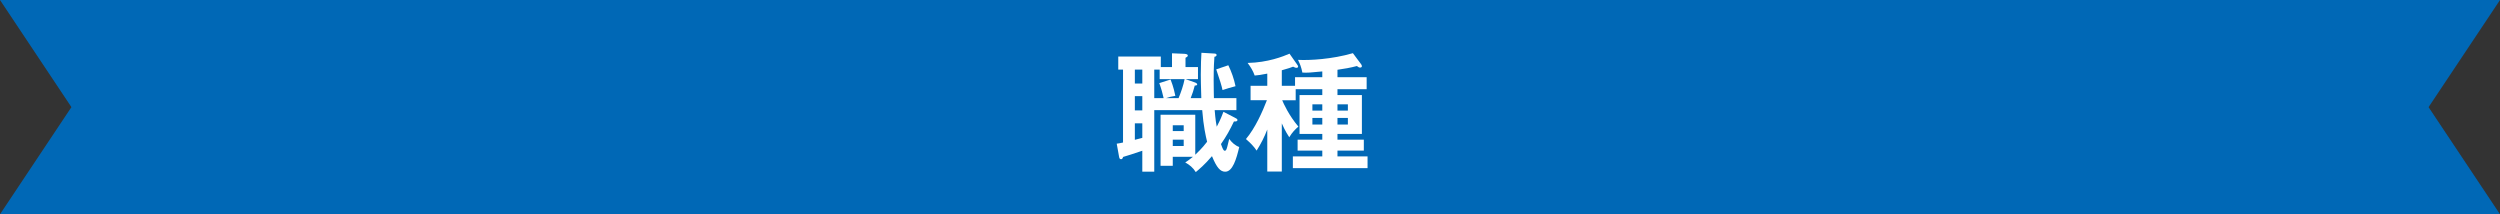
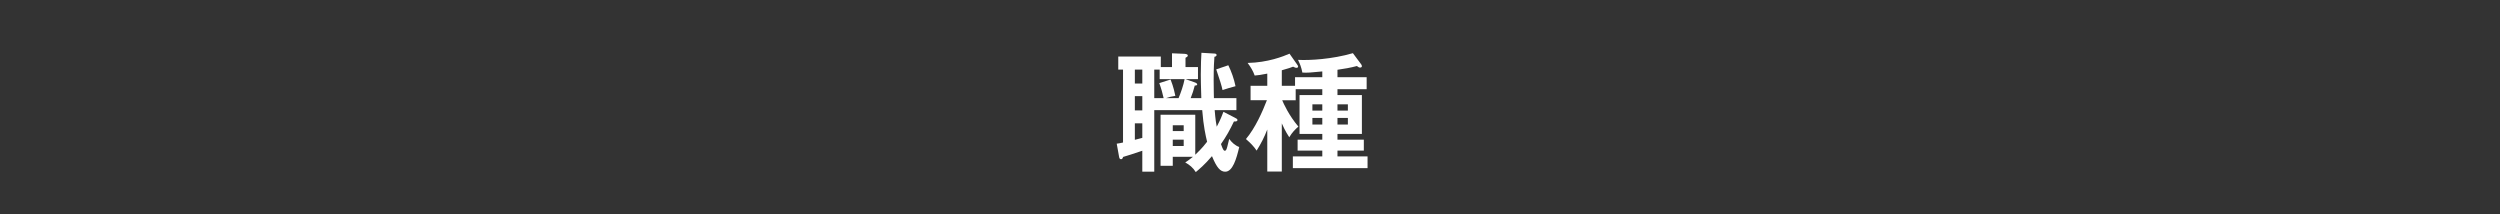
<svg xmlns="http://www.w3.org/2000/svg" id="_レイヤー_2" viewBox="0 0 700 60">
  <rect x="0" y="0" width="700" height="60" fill="#333333" stroke="none" />
  <defs>
    <style>.cls-1{fill:#fff;}.cls-2{fill:#0068b6;}</style>
  </defs>
  <g id="object">
-     <polygon class="cls-2" points="0 0 20 30 0 60 700 60 680 30 700 0 0 0" />
    <path class="cls-1" d="M336.367,27.485c-.107-3.384-.144-5.22-.144-6.552,0-2.951.107-4.823.18-6.155l3.636.217c.216,0,.611.071.611.396,0,.36-.359.468-.611.504-.072.936-.216,2.88-.216,6.552,0,2.591.071,4.356.071,5.039h6.3v3.348h-6.084c.217,2.699.433,3.923.576,4.643,1.116-2.087,1.512-3.239,1.872-4.175l3.275,1.691c.468.252.648.324.648.612,0,.432-.54.432-.973.396-1.151,2.412-2.159,4.212-3.635,6.335.504,1.44.72,1.872,1.079,1.872.36,0,.504-.432.721-1.26.107-.323.432-1.764.504-2.052.72.973,1.583,1.8,2.808,2.268-.792,3.348-1.836,6.911-3.924,6.911-1.368,0-2.376-1.115-3.708-4.356-2.123,2.483-3.635,3.708-4.535,4.464-.756-1.224-1.764-2.052-2.951-2.699.647-.433,1.296-.864,2.159-1.584h-5.651v2.519h-3.419v-14.291h9.719v11.195c.432-.432,1.907-1.764,3.312-3.636-.397-1.691-1.008-4.247-1.368-8.854h-13.426v17.241h-3.348v-5.867c-1.692.612-4.968,1.62-5.363,1.728-.108.288-.217.648-.576.648-.432,0-.504-.36-.576-.756l-.647-3.6c.54-.072.792-.107,1.764-.324v-20.409h-1.332v-3.672h11.914v2.952h3.132v-3.852l3.456.144c.575.036.972.181.972.468,0,.288-.288.469-.648.648v2.592h3.492v3.383h-3.492l2.664.936c.396.144.612.36.612.54,0,.252-.324.324-.685.324-.288,1.188-.684,2.34-1.151,3.527h2.987ZM319.846,19.494h-2.088v3.888h2.088v-3.888ZM319.846,26.909h-2.088v3.996h2.088v-3.996ZM319.846,34.539h-2.088v4.607c.504-.144,1.044-.252,2.088-.54v-4.067ZM329.996,27.485c.72-1.764,1.332-3.492,1.691-5.328h-6.982v-2.663h-1.512v7.991h2.627c-.216-1.08-.72-2.88-1.224-4.212l3.168-1.008c.827,2.088,1.188,3.852,1.332,4.571-1.009.144-1.944.397-2.628.648h3.527ZM331.436,36.7v-1.62h-3.06v1.62h3.06ZM328.376,39.111v1.765h3.06v-1.765h-3.06ZM343.927,18.27c.827,1.655,1.619,3.852,2.016,5.867-.936.216-2.88.828-3.636,1.08-.288-1.368-.684-2.557-1.764-5.796l3.384-1.151Z" />
    <path class="cls-1" d="M358.905,48.038h-4.068v-11.77c-.827,2.123-1.691,3.852-2.987,5.902-.828-1.26-1.728-2.123-2.987-3.239,2.627-3.096,4.679-7.774,5.867-10.87h-4.571v-4.032h4.679v-3.419c-1.691.359-2.699.468-3.527.539-.468-1.331-1.115-2.375-1.98-3.527,5.651-.107,10.007-1.836,11.734-2.592l2.052,2.916c.288.397.36.54.36.72,0,.252-.288.324-.504.324-.252,0-.54-.144-.9-.324-.54.216-1.296.504-3.167,1.008v4.356h3.707v-2.411h7.631v-1.62c-3.312.324-4.104.396-5.579.324-.288-1.476-.684-2.483-1.224-3.563,3.239.18,9.574-.181,15.37-1.872l2.304,3.096c.107.144.216.36.216.54,0,.288-.252.396-.504.396-.288,0-.468-.107-.9-.432-1.728.468-3.635.792-5.435,1.044v2.088h8.171v3.348h-8.171v1.655h6.839v10.871h-6.839v1.619h7.379v3.06h-7.379v1.62h8.423v3.275h-20.914v-3.275h8.243v-1.62h-6.911v-3.06h6.911v-1.619h-6.371v-10.871h6.371v-1.655h-7.451v3.096h-3.779c.36.863,1.836,4.211,4.535,7.379-.863.756-1.691,1.547-2.556,2.987-1.151-1.764-1.764-3.167-2.087-3.888v13.498ZM370.243,30.976v-1.764h-2.772v1.764h2.772ZM367.472,33.028v1.836h2.772v-1.836h-2.772ZM377.406,30.976v-1.764h-2.915v1.764h2.915ZM374.491,33.028v1.836h2.915v-1.836h-2.915Z" />
  </g>
</svg>